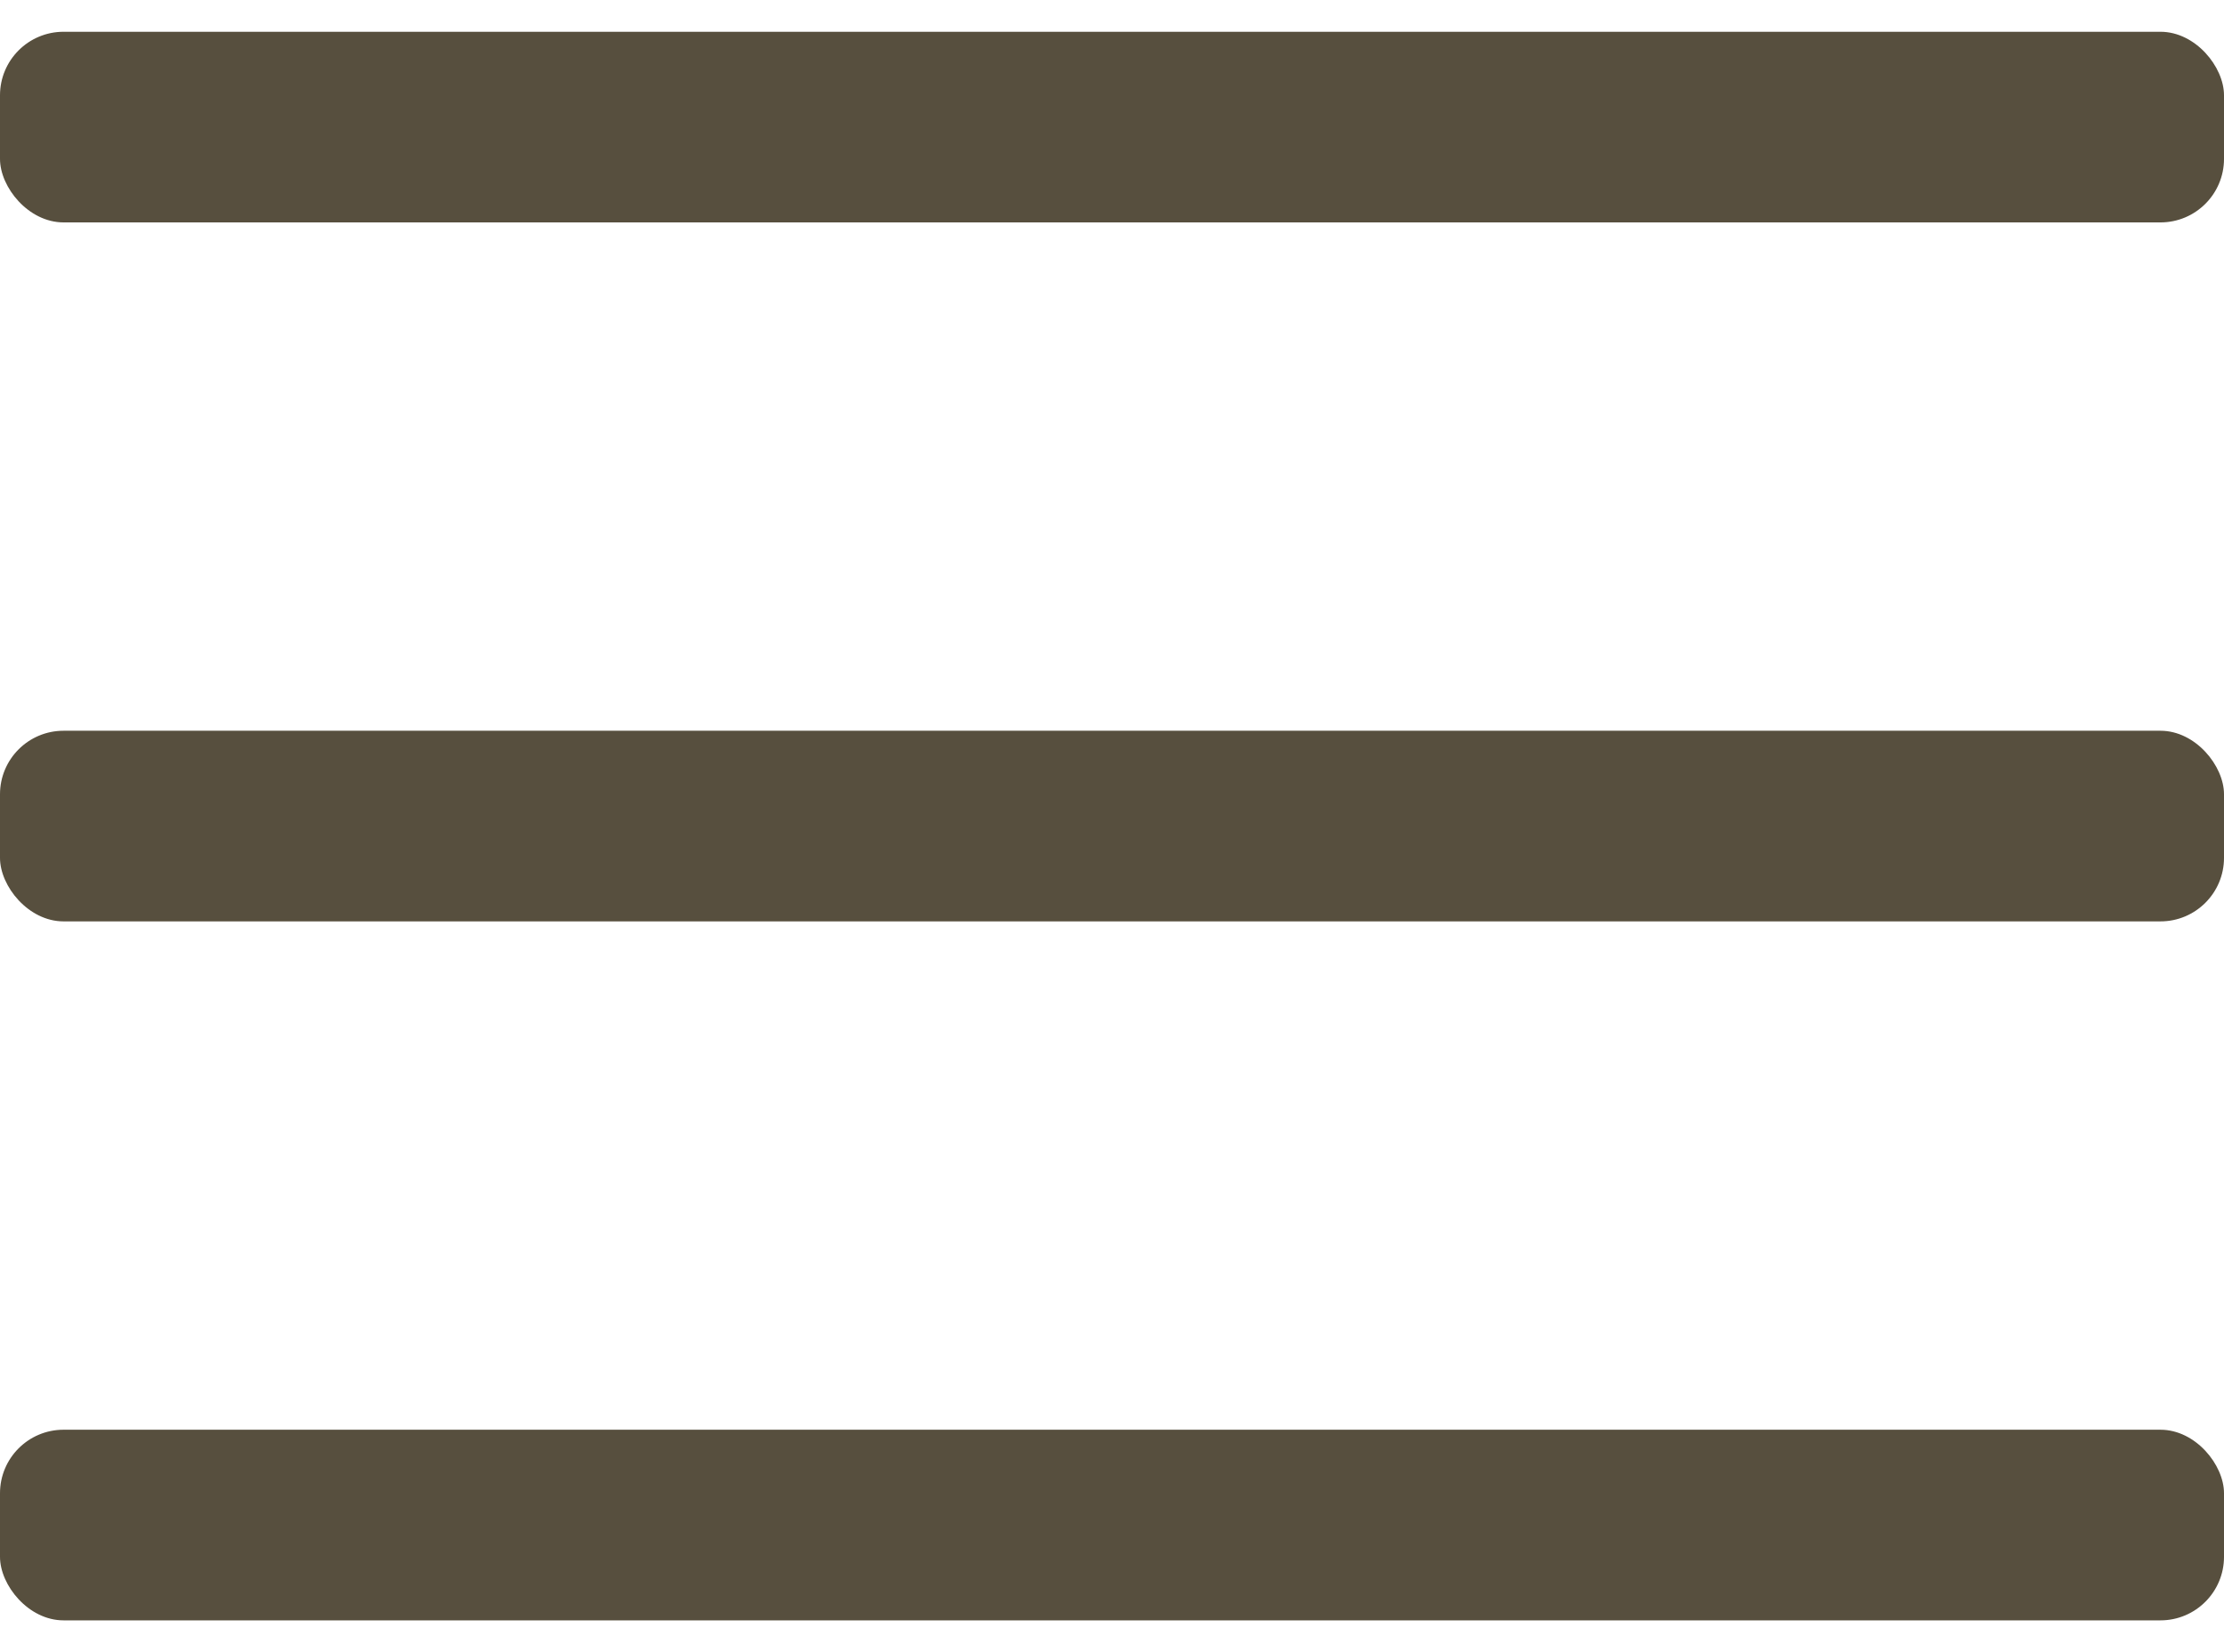
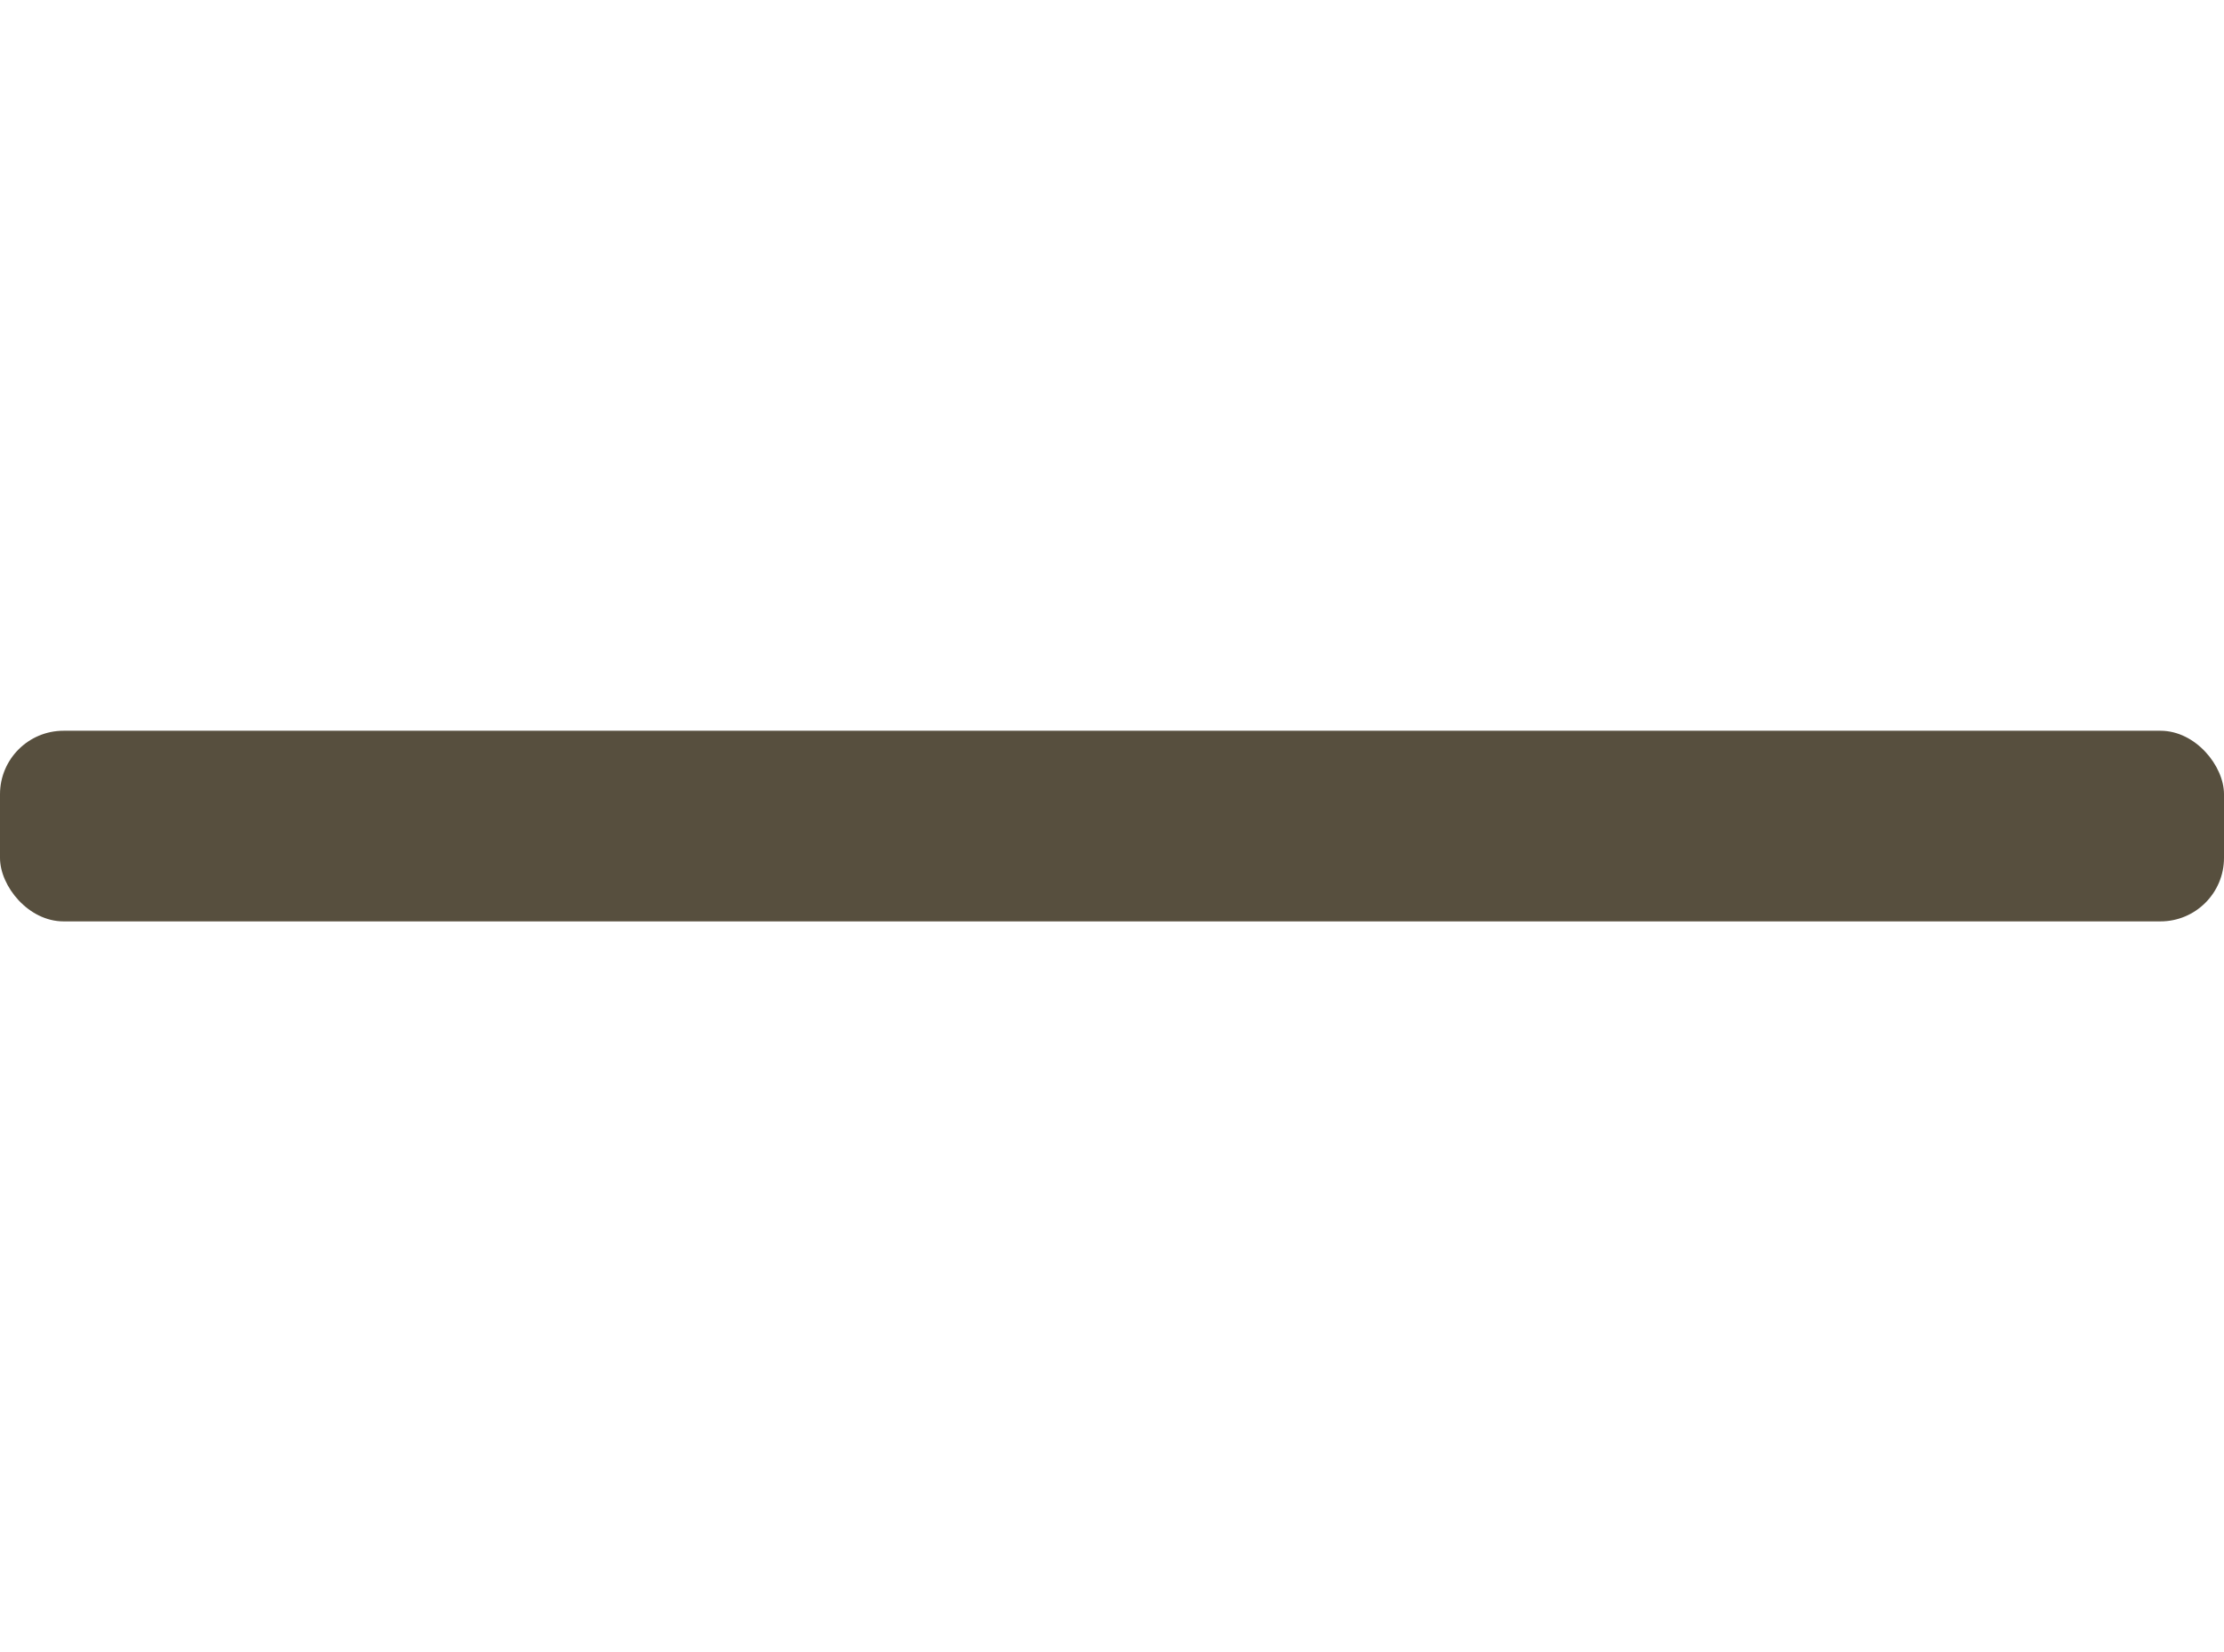
<svg xmlns="http://www.w3.org/2000/svg" width="35" height="26" viewBox="0 0 35 26" fill="none">
-   <rect y="0.5" width="35" height="3" rx="1" fill="#574F3E" />
  <rect y="11.5" width="35" height="3" rx="1" fill="#574F3E" />
-   <rect y="22.5" width="35" height="3" rx="1" fill="#574F3E" />
</svg>